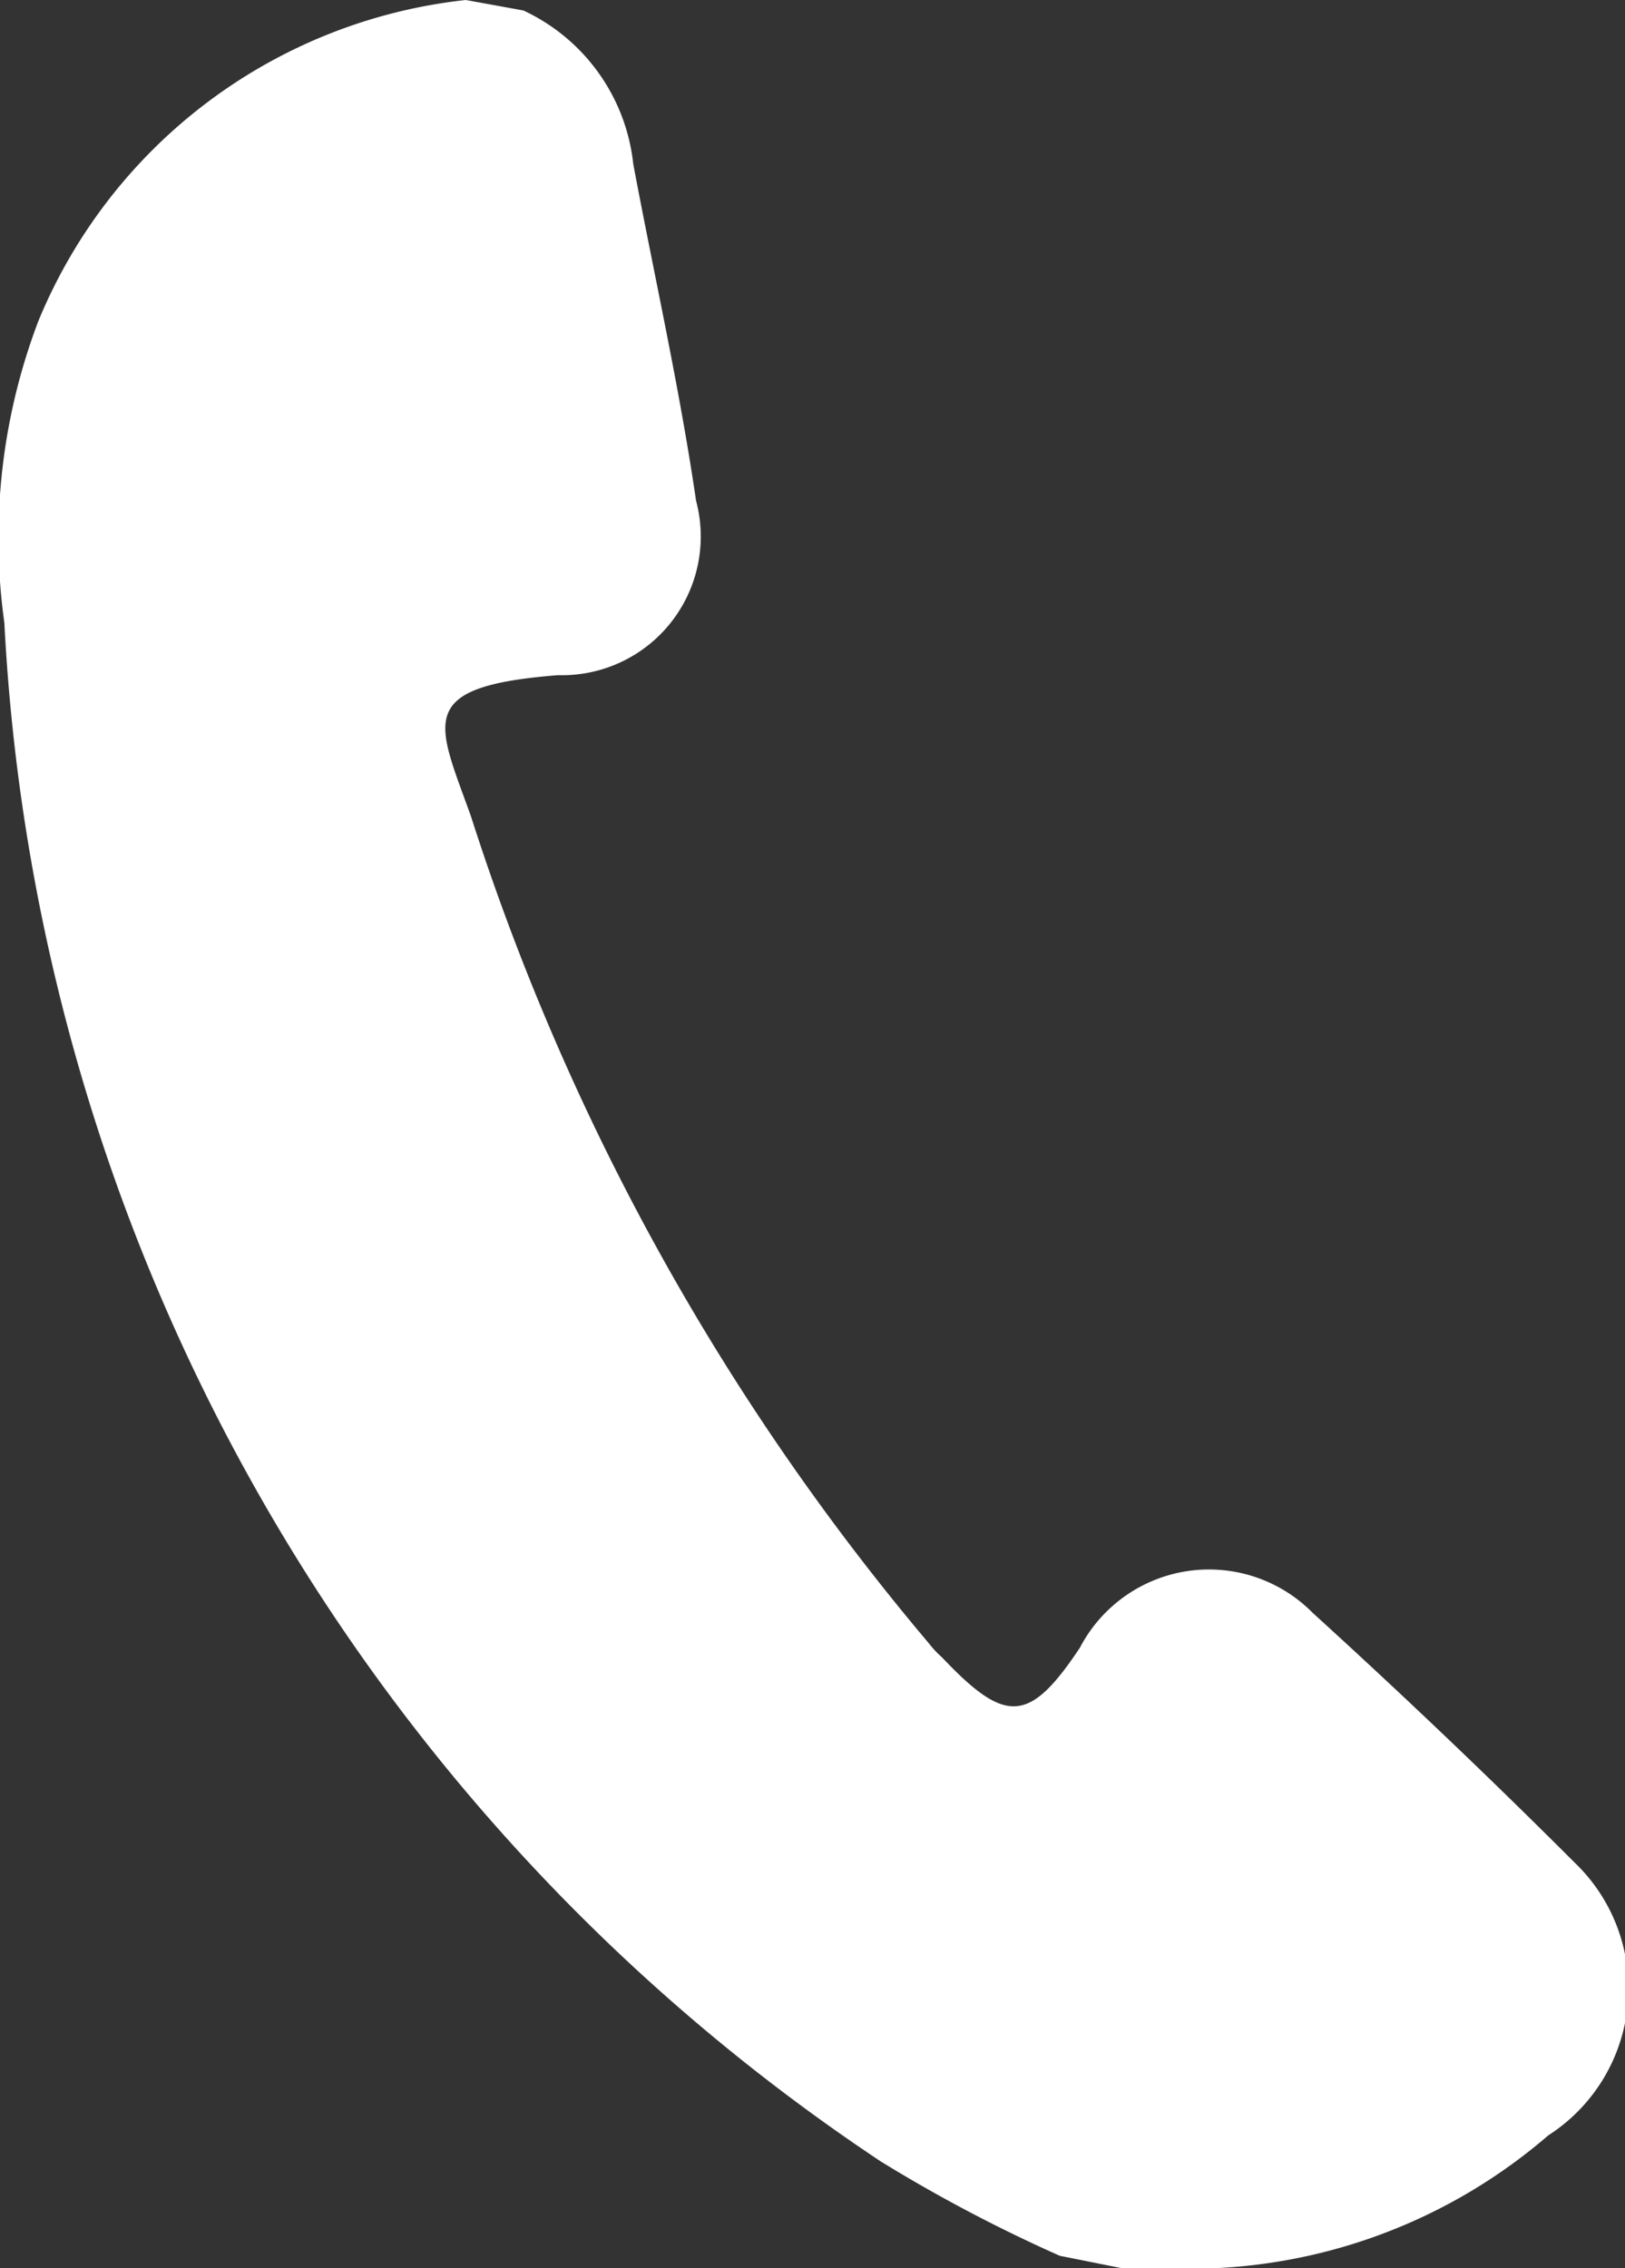
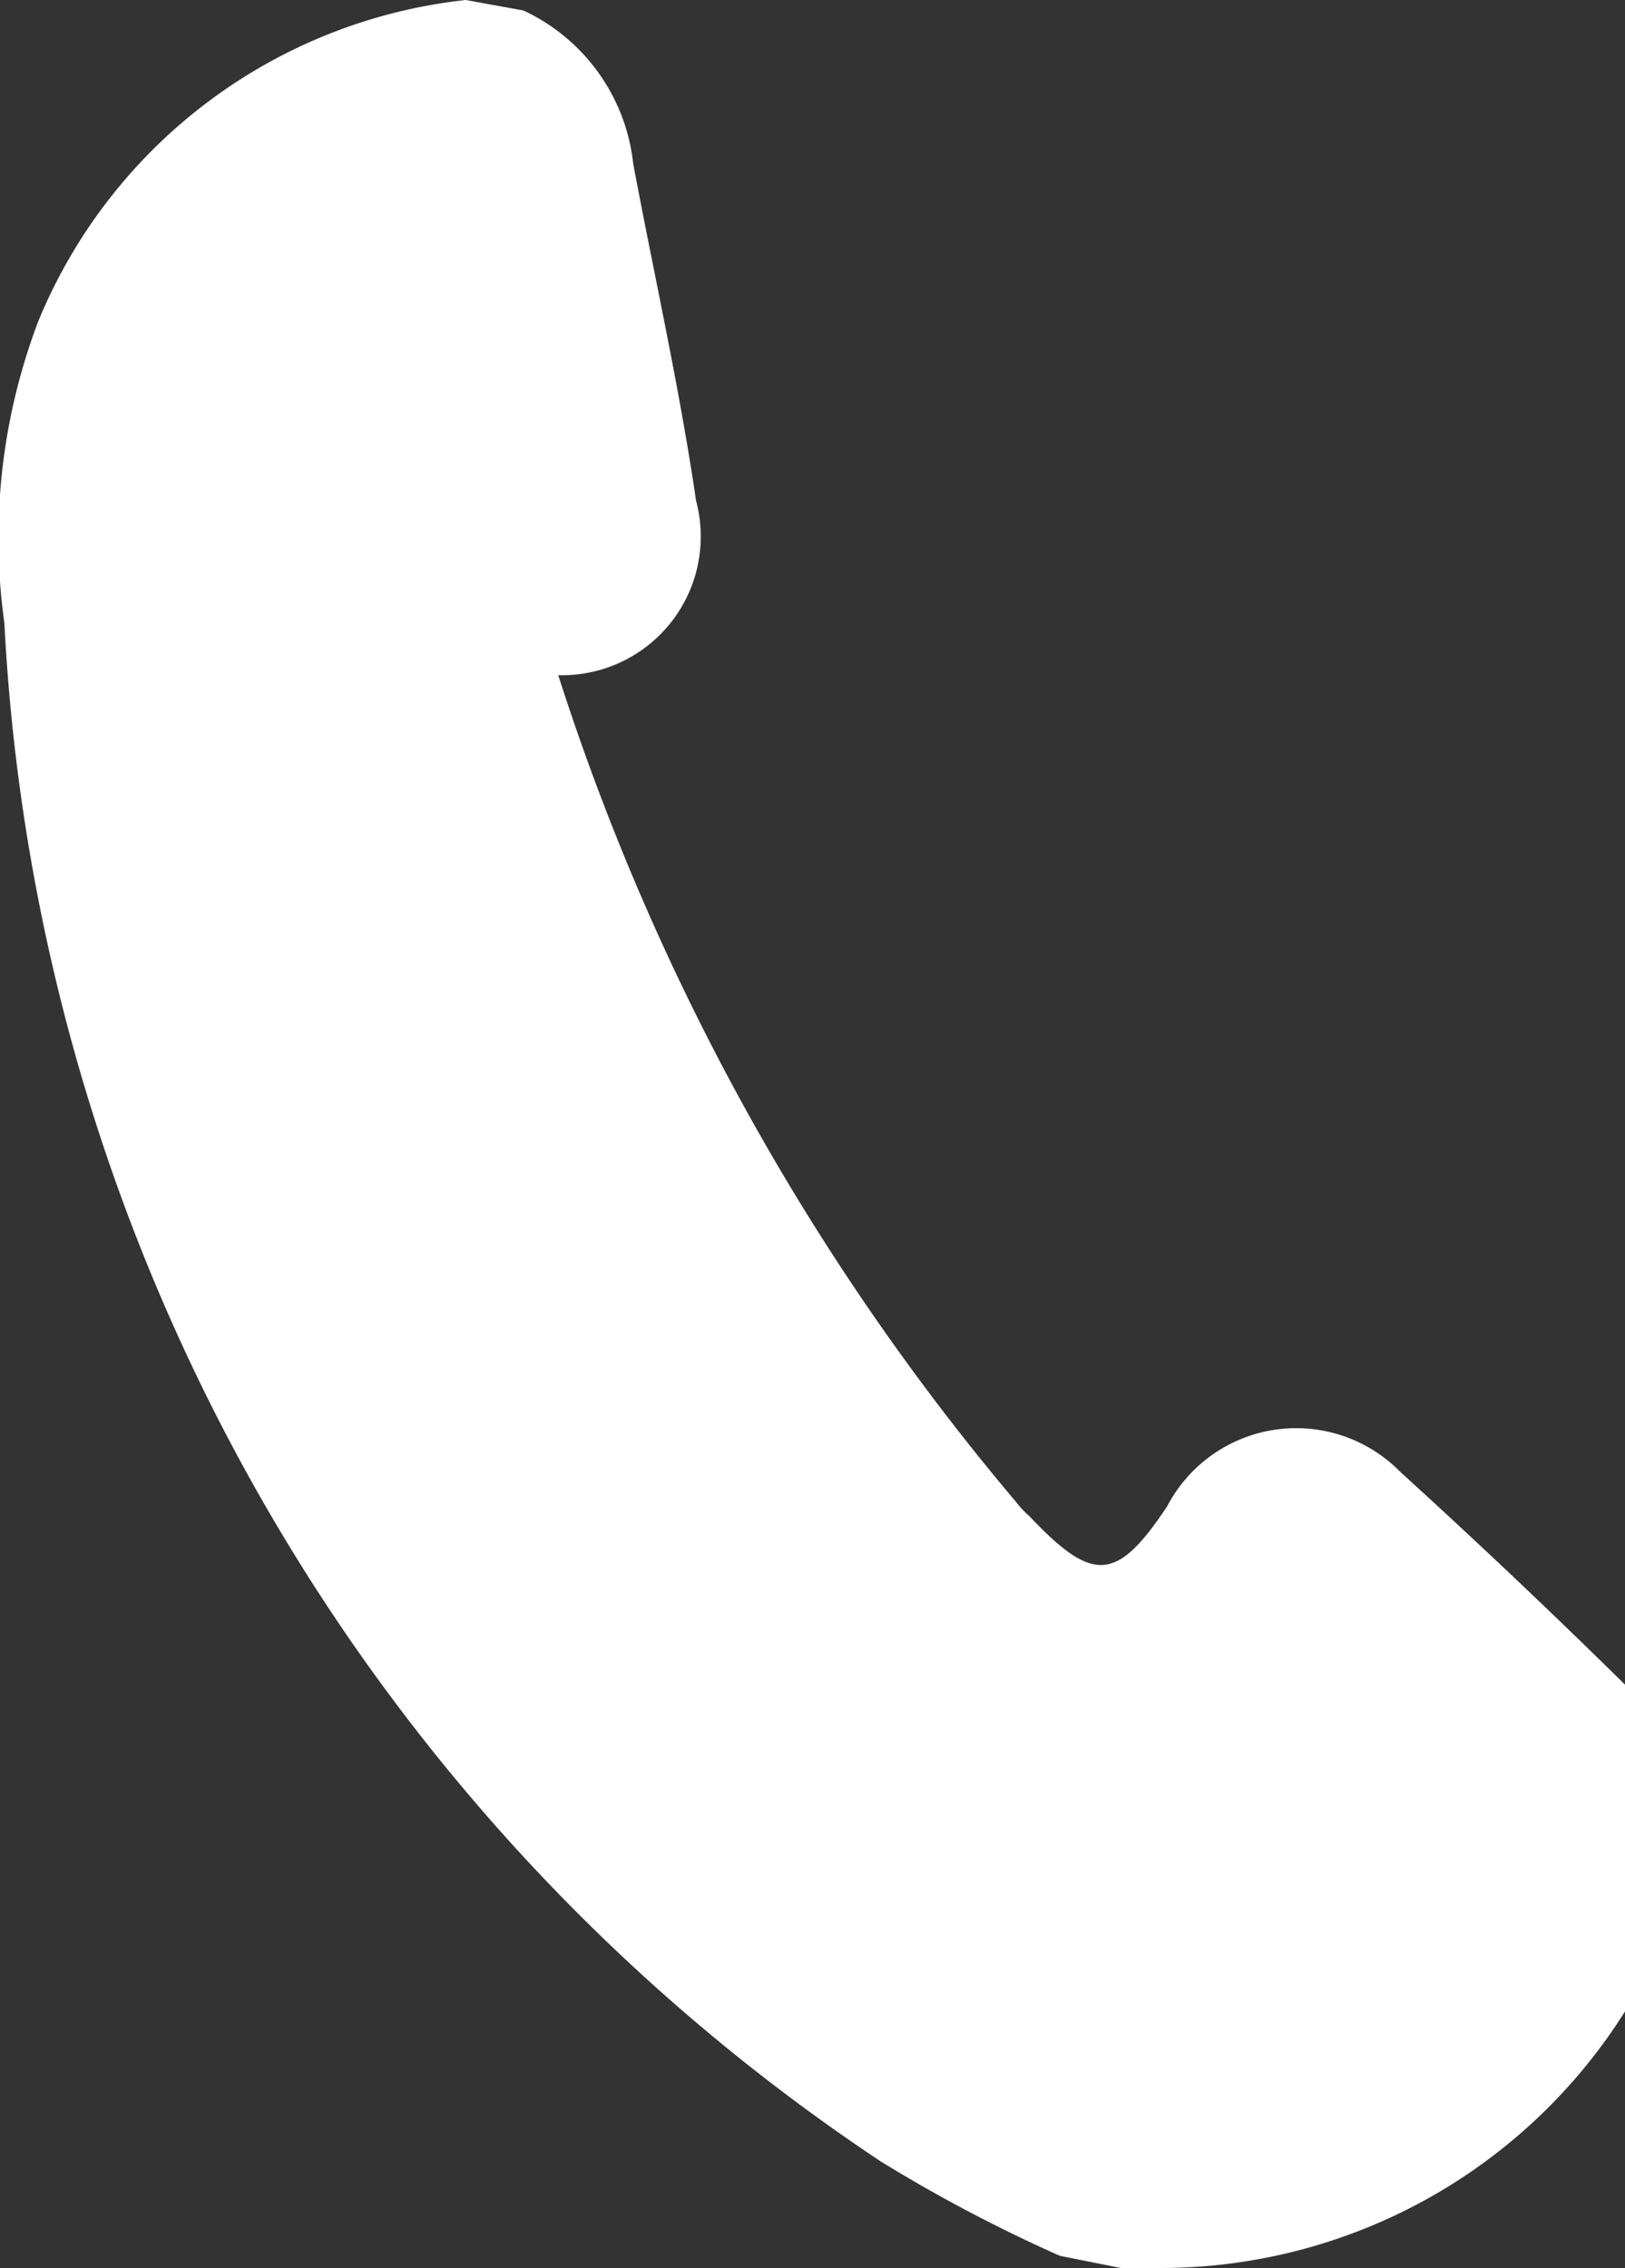
<svg xmlns="http://www.w3.org/2000/svg" viewBox="0 0 18.63 26">
  <rect x="0" y="0" width="18.63" height="26" fill="#333333" stroke="none" />
  <defs>
    <style>.cls-1{fill:#fff;}</style>
  </defs>
  <title>アセット 1</title>
  <g id="レイヤー_2" data-name="レイヤー 2">
    <g id="レイヤー_1-2" data-name="レイヤー 1">
-       <path class="cls-1" d="M6,.12A2.2,2.2,0,0,1,7.26,1.88c.24,1.28.53,2.56.72,3.86a1.59,1.59,0,0,1-1.58,2c-1.66.13-1.39.53-1,1.62a27.85,27.85,0,0,0,5.25,9.48,1.14,1.14,0,0,0,.15.16c.73.77,1,.76,1.58-.11a1.67,1.67,0,0,1,2.67-.4c1,.91,2,1.86,3,2.86a2,2,0,0,1-.3,3.13A6.29,6.29,0,0,1,13.3,26a.46.46,0,0,0-.2.05l-.95-.19a17.41,17.41,0,0,1-2.05-1.08A22.57,22.57,0,0,1,.05,7.14,7,7,0,0,1,.44,3.68,6,6,0,0,1,5.34,0Z" />
+       <path class="cls-1" d="M6,.12A2.2,2.2,0,0,1,7.26,1.88c.24,1.28.53,2.56.72,3.86a1.59,1.59,0,0,1-1.58,2a27.85,27.85,0,0,0,5.25,9.48,1.14,1.14,0,0,0,.15.16c.73.77,1,.76,1.58-.11a1.67,1.67,0,0,1,2.67-.4c1,.91,2,1.86,3,2.86a2,2,0,0,1-.3,3.13A6.29,6.29,0,0,1,13.3,26a.46.46,0,0,0-.2.05l-.95-.19a17.41,17.41,0,0,1-2.05-1.08A22.57,22.57,0,0,1,.05,7.14,7,7,0,0,1,.44,3.68,6,6,0,0,1,5.34,0Z" />
    </g>
  </g>
</svg>